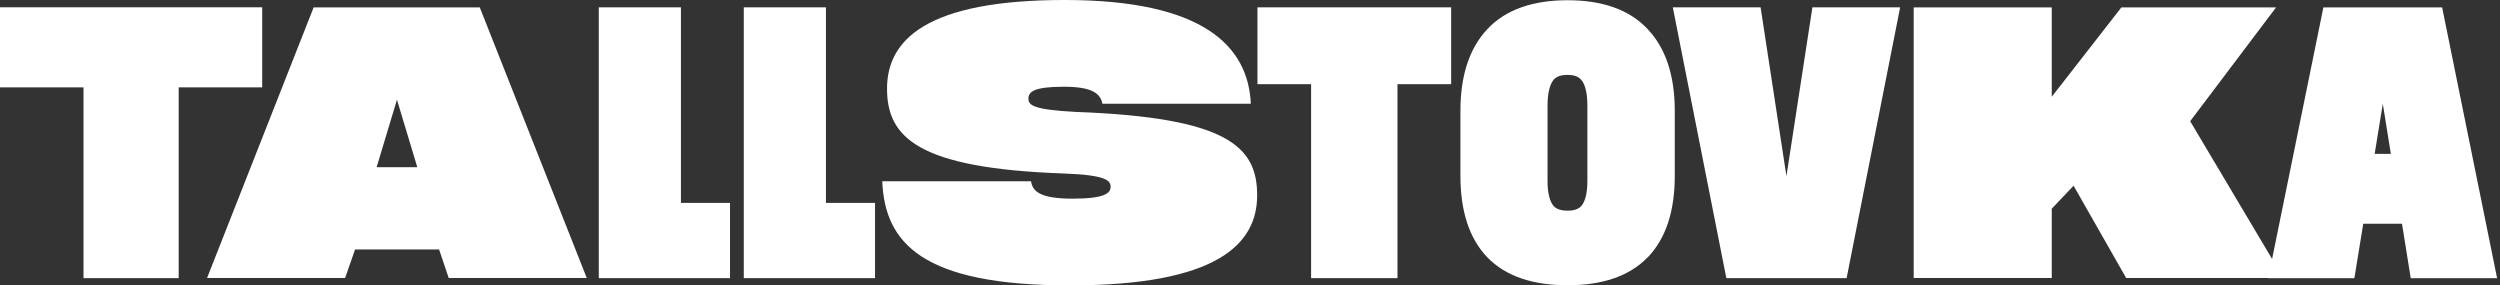
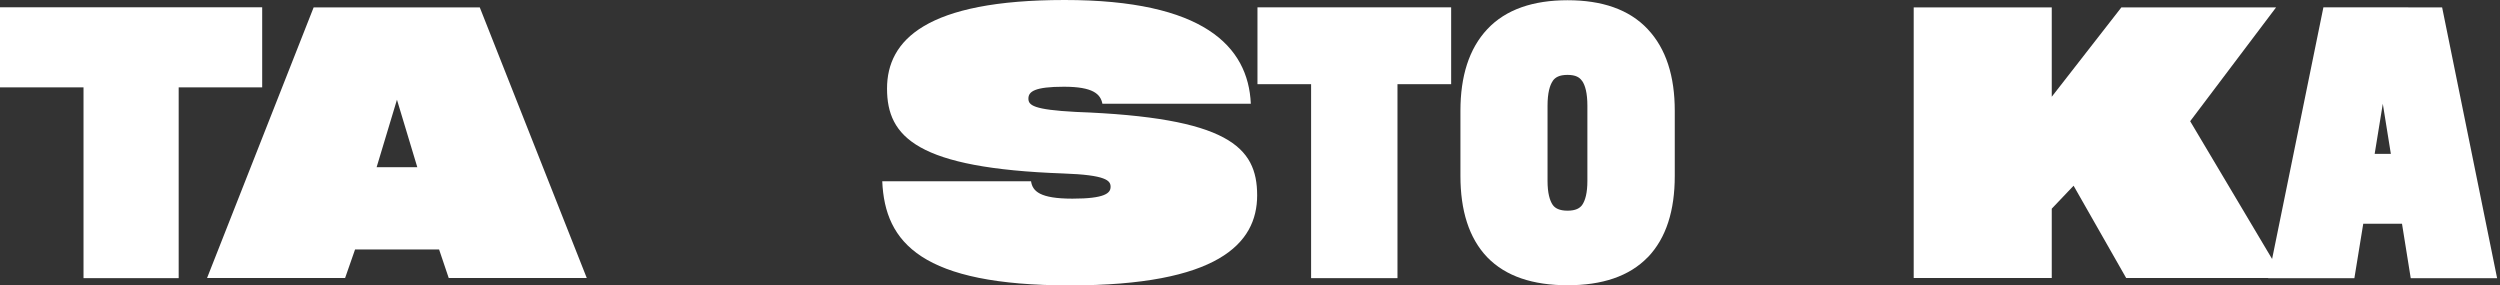
<svg xmlns="http://www.w3.org/2000/svg" width="438" height="50" viewBox="0 0 438 50" fill="none">
  <rect x="0" y="0" width="438" height="50" fill="#333333" stroke="none" />
  <path d="M372.505 48.707L363.293 32.538L359.468 36.56V48.707H335.281V1.301H359.468V16.951L371.661 1.301H398.764L383.718 21.237L400.055 48.707H372.498H372.505Z" fill="white" />
-   <path fill-rule="evenodd" clip-rule="evenodd" d="M293.076 1.285L302.456 48.731H323.527L332.906 1.285H317.534L312.983 30.862L308.457 1.285H293.084H293.076Z" fill="white" />
-   <path fill-rule="evenodd" clip-rule="evenodd" d="M407.06 1.285L397.385 48.739H412.487L414.041 39.202H420.831L422.361 48.739H437.494L427.86 1.293H407.068L407.06 1.285ZM416.041 26.959L417.468 18.18L418.878 26.959H416.041Z" fill="white" />
+   <path fill-rule="evenodd" clip-rule="evenodd" d="M407.06 1.285L397.385 48.739H412.487L414.041 39.202H420.831L422.361 48.739H437.494L427.86 1.293L407.06 1.285ZM416.041 26.959L417.468 18.18L418.878 26.959H416.041Z" fill="white" />
  <path fill-rule="evenodd" clip-rule="evenodd" d="M288.701 45.068C291.937 41.692 293.419 36.855 293.419 30.83V19.409C293.419 13.4 291.921 8.547 288.677 5.108C285.426 1.636 280.644 0.04 274.644 0.04C268.643 0.04 263.829 1.636 260.578 5.108C257.358 8.539 255.868 13.392 255.868 19.401V30.822C255.868 36.847 257.342 41.692 260.554 45.06C263.813 48.436 268.611 49.976 274.636 49.976C280.66 49.976 285.426 48.436 288.685 45.068H288.701ZM277.202 14.182V14.198C277.728 14.956 278.11 16.313 278.11 18.532V31.708C278.11 33.807 277.736 35.124 277.202 35.898C276.787 36.48 276.062 36.911 274.636 36.911C273.209 36.911 272.444 36.48 272.038 35.898C271.512 35.132 271.129 33.815 271.129 31.708V18.532C271.129 16.313 271.512 14.956 272.038 14.198V14.182C272.46 13.559 273.185 13.12 274.628 13.12C276.07 13.12 276.755 13.559 277.178 14.182H277.202Z" fill="white" />
  <path fill-rule="evenodd" clip-rule="evenodd" d="M229.705 14.748V48.731H244.838V14.748H254.242V1.285H220.309V14.748H229.713H229.705Z" fill="white" />
  <path d="M180.638 31.756C180.901 33.512 182.192 34.804 187.898 34.804C193.604 34.804 194.576 33.831 194.576 32.729C194.576 31.628 193.795 30.654 186.272 30.391C160.723 29.481 155.408 24.03 155.408 15.523C155.408 7.015 162.277 0 186.527 0C210.778 0 218.691 8.053 219.145 18.18H193.142C192.815 16.488 191.524 15.195 186.4 15.195C181.276 15.195 180.176 16.041 180.176 17.271C180.176 18.436 181.021 19.218 188.48 19.609C215.129 20.583 220.253 25.714 220.253 34.222C220.253 42.729 213.312 50 187.444 50C161.576 50 155.025 42.602 154.571 31.756H180.638Z" fill="white" />
-   <path fill-rule="evenodd" clip-rule="evenodd" d="M104.907 1.285V48.731H127.898V35.547H119.299V1.285H104.907Z" fill="white" />
-   <path fill-rule="evenodd" clip-rule="evenodd" d="M130.312 1.285V48.731H153.304V35.547H144.705V1.285H130.312Z" fill="white" />
  <path d="M102.803 48.707H78.616L76.927 43.703H62.208L60.462 48.707H36.276L54.948 1.301H84.059L102.803 48.707ZM65.977 29.29H73.11L69.547 17.47L65.985 29.29H65.977Z" fill="white" />
  <path fill-rule="evenodd" clip-rule="evenodd" d="M14.632 15.307V48.731H31.303V15.307H45.935V1.277H0V15.307H14.632Z" fill="white" />
</svg>